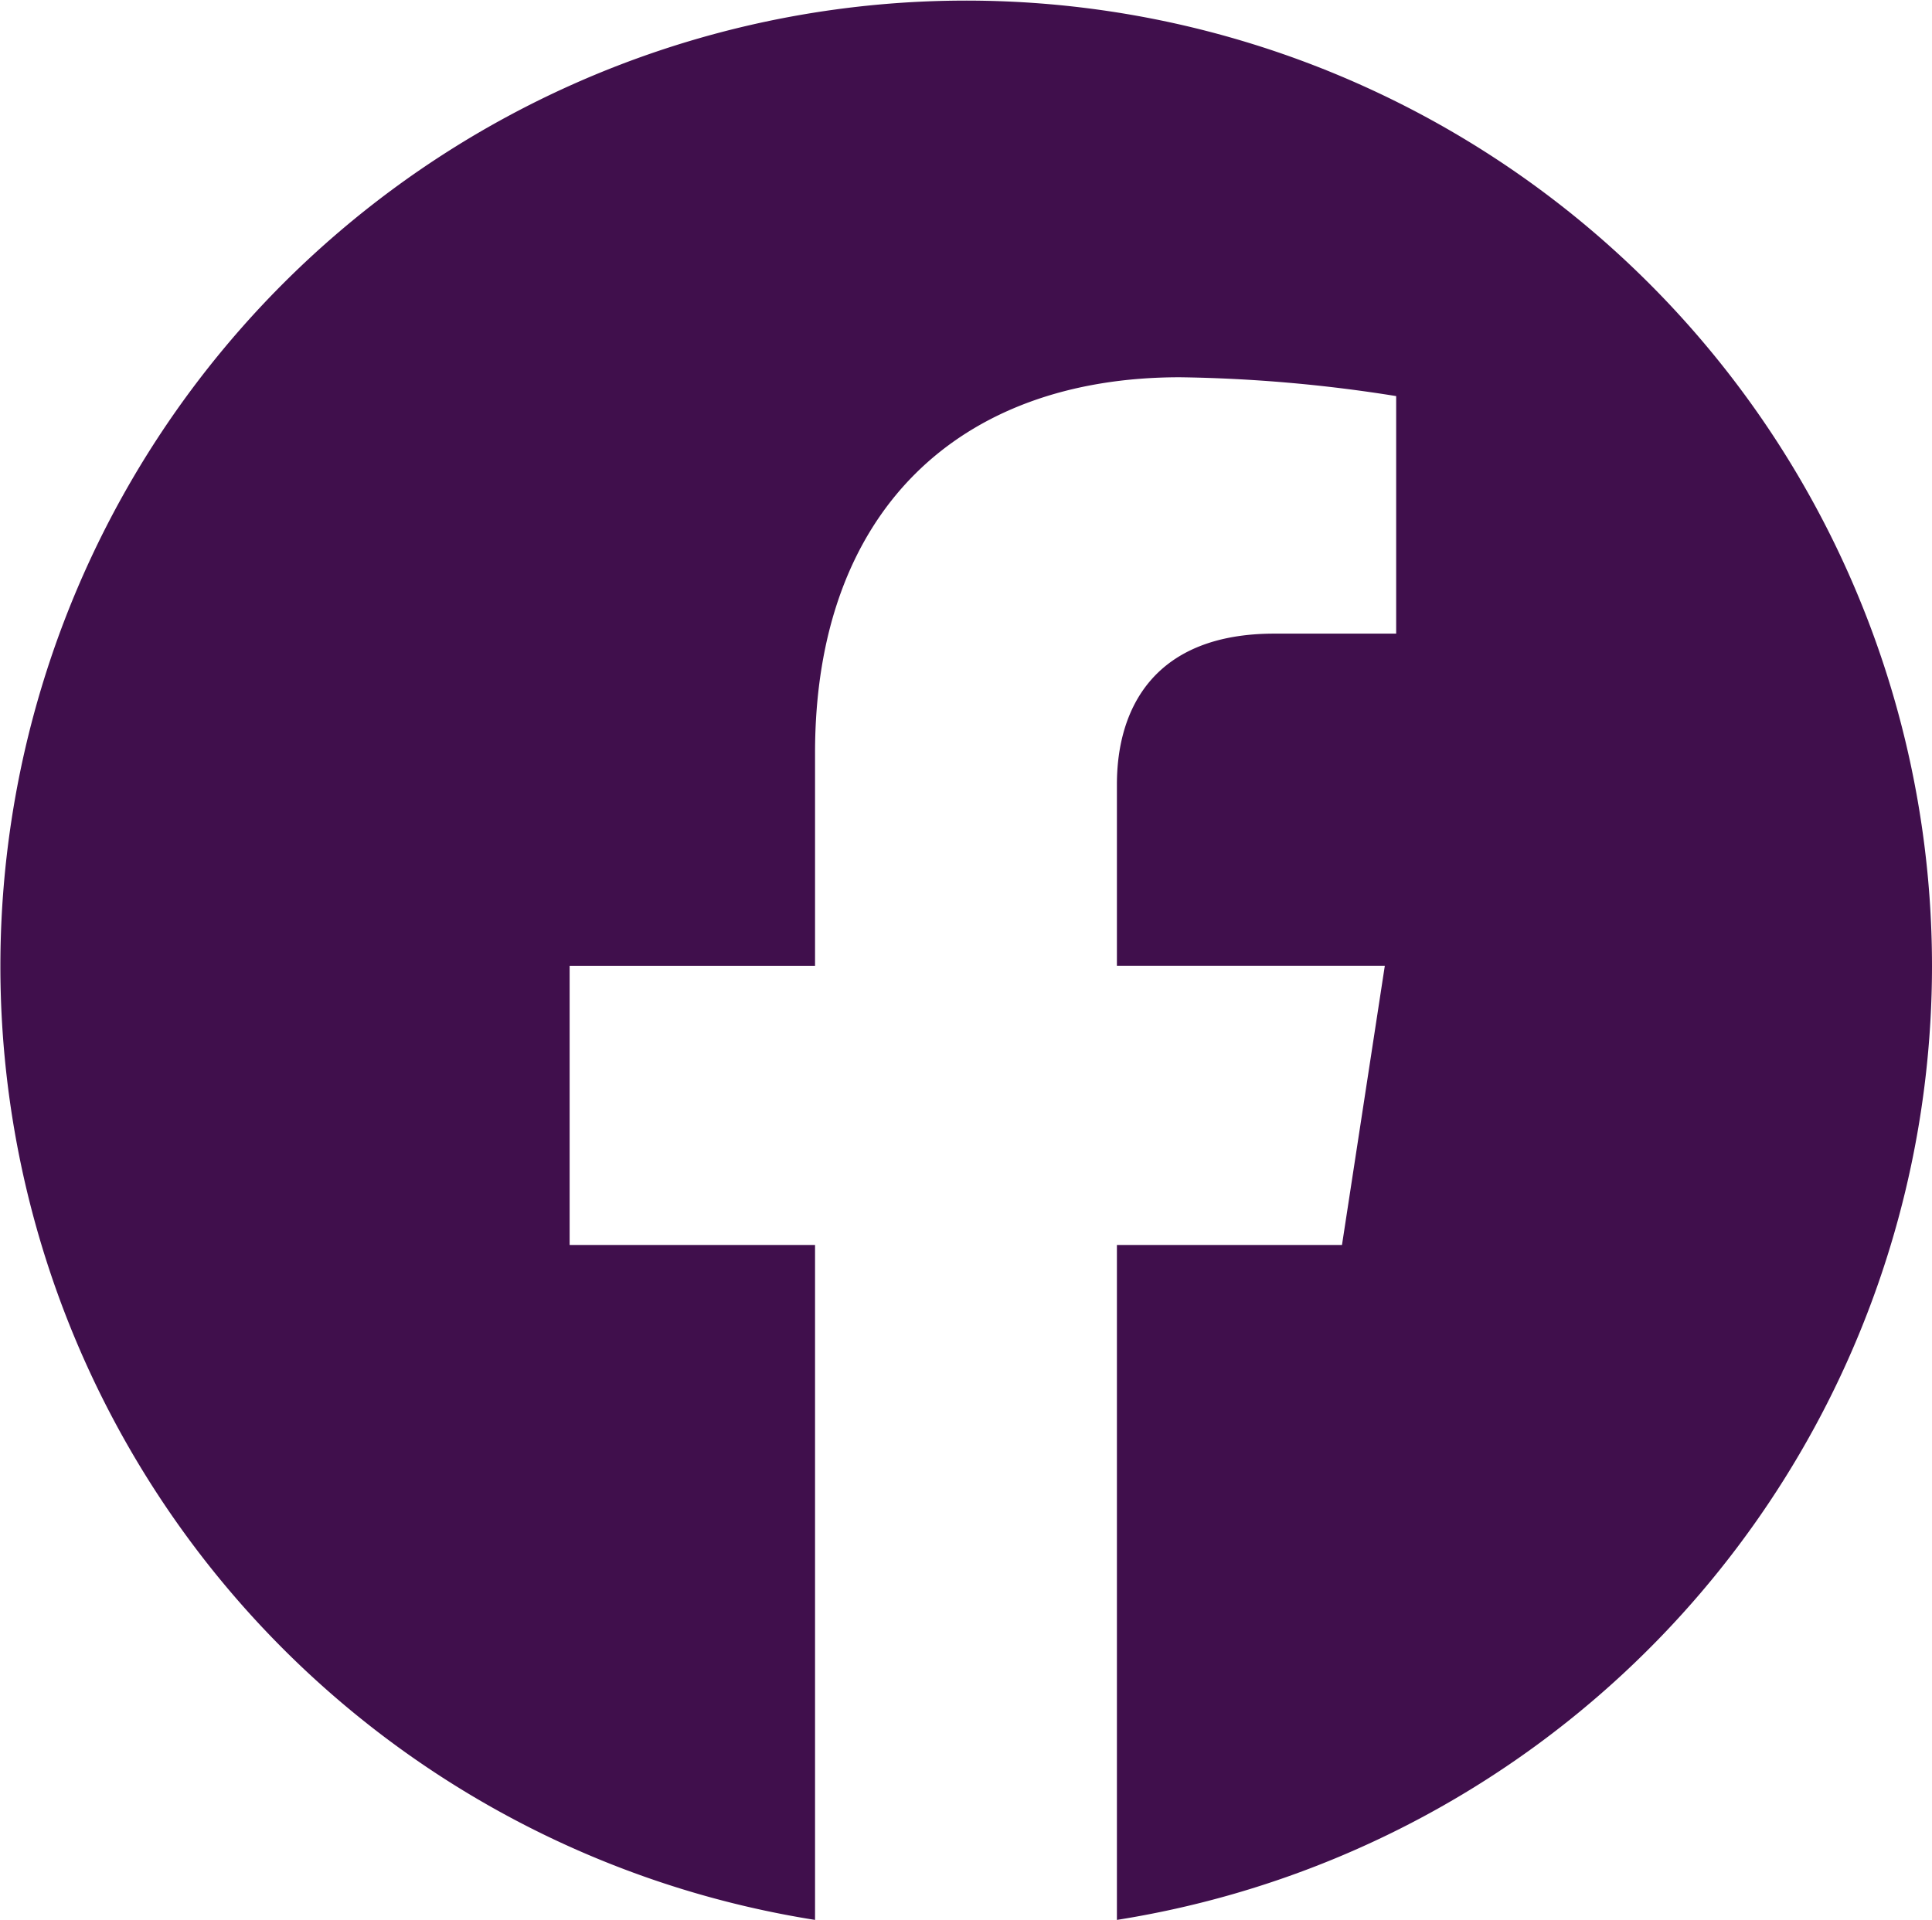
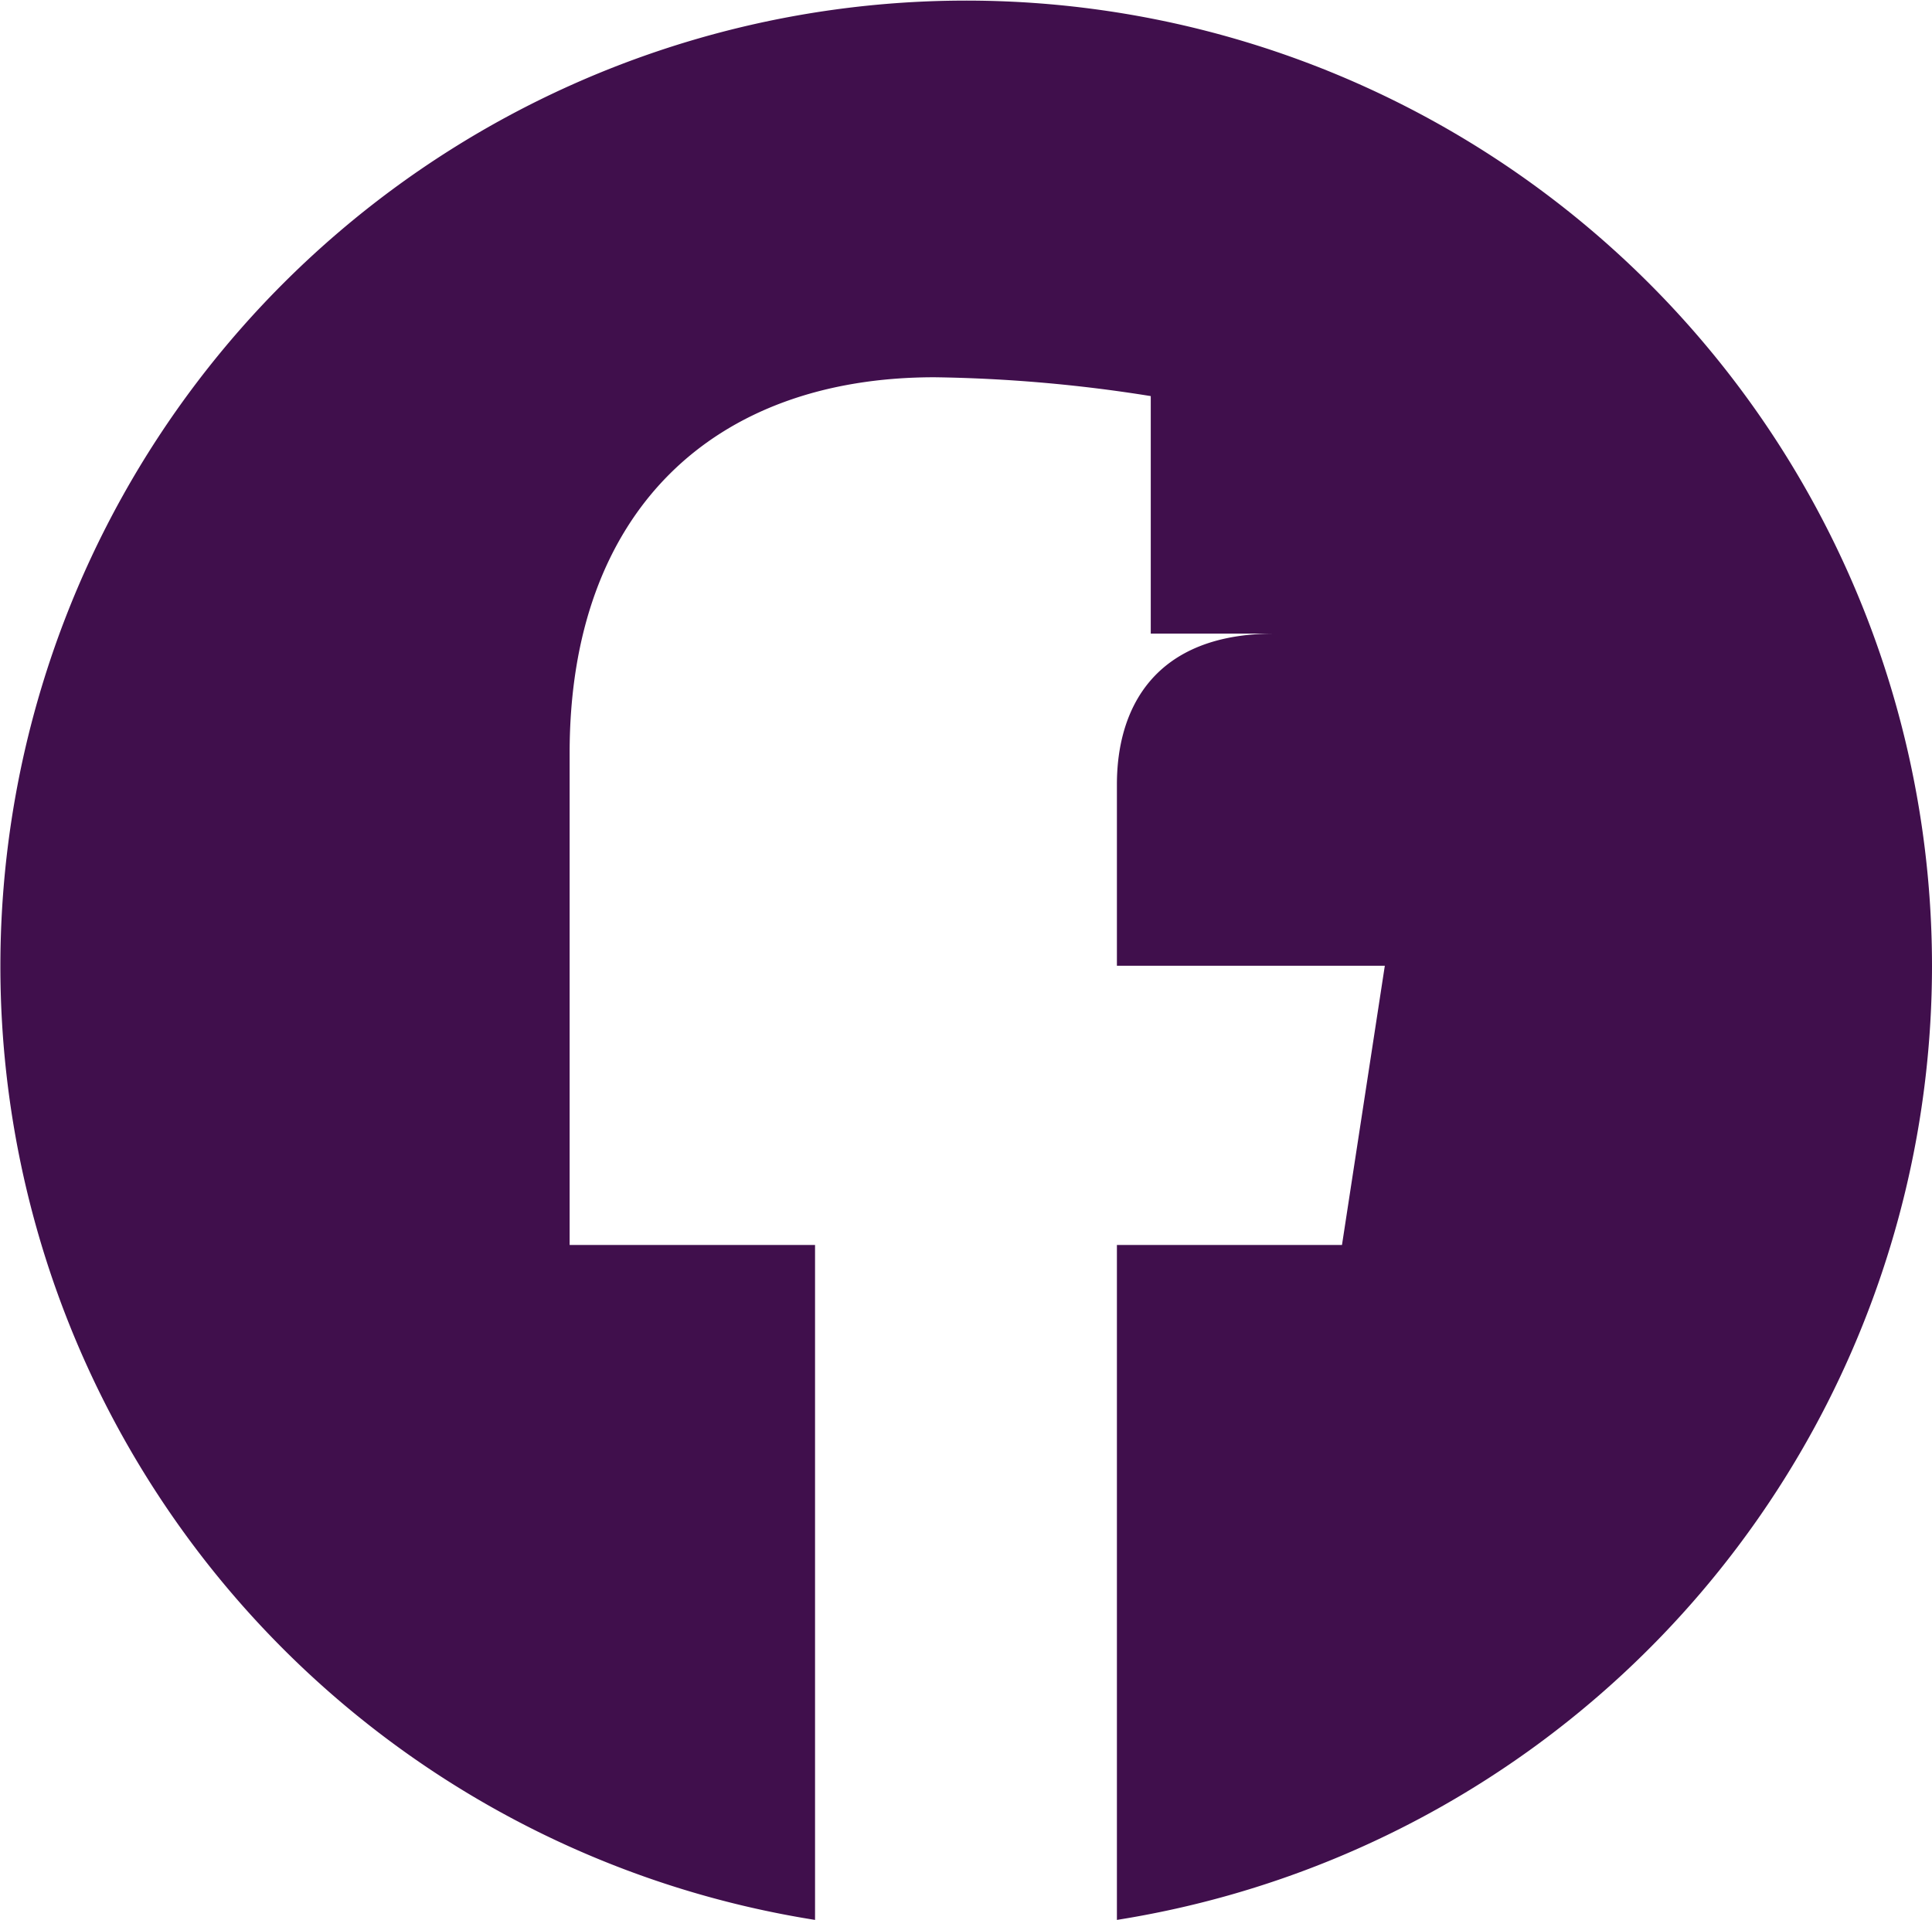
<svg xmlns="http://www.w3.org/2000/svg" width="40.008" height="39.766" viewBox="0 0 40.008 39.766">
-   <path id="Icon_awesome-facebook" data-name="Icon awesome-facebook" d="M40.571,20.567a20,20,0,1,0-23.13,19.762V26.349H12.359V20.567h5.082V16.159c0-5.013,2.984-7.782,7.556-7.782a30.786,30.786,0,0,1,4.478.39v4.92H26.952c-2.484,0-3.26,1.542-3.26,3.124v3.755H29.24l-.887,5.783H23.692V40.329A20.011,20.011,0,0,0,40.571,20.567Z" transform="translate(-0.563 -0.563)" fill="#400f4c" />
+   <path id="Icon_awesome-facebook" data-name="Icon awesome-facebook" d="M40.571,20.567a20,20,0,1,0-23.13,19.762V26.349H12.359V20.567V16.159c0-5.013,2.984-7.782,7.556-7.782a30.786,30.786,0,0,1,4.478.39v4.92H26.952c-2.484,0-3.26,1.542-3.26,3.124v3.755H29.24l-.887,5.783H23.692V40.329A20.011,20.011,0,0,0,40.571,20.567Z" transform="translate(-0.563 -0.563)" fill="#400f4c" />
</svg>